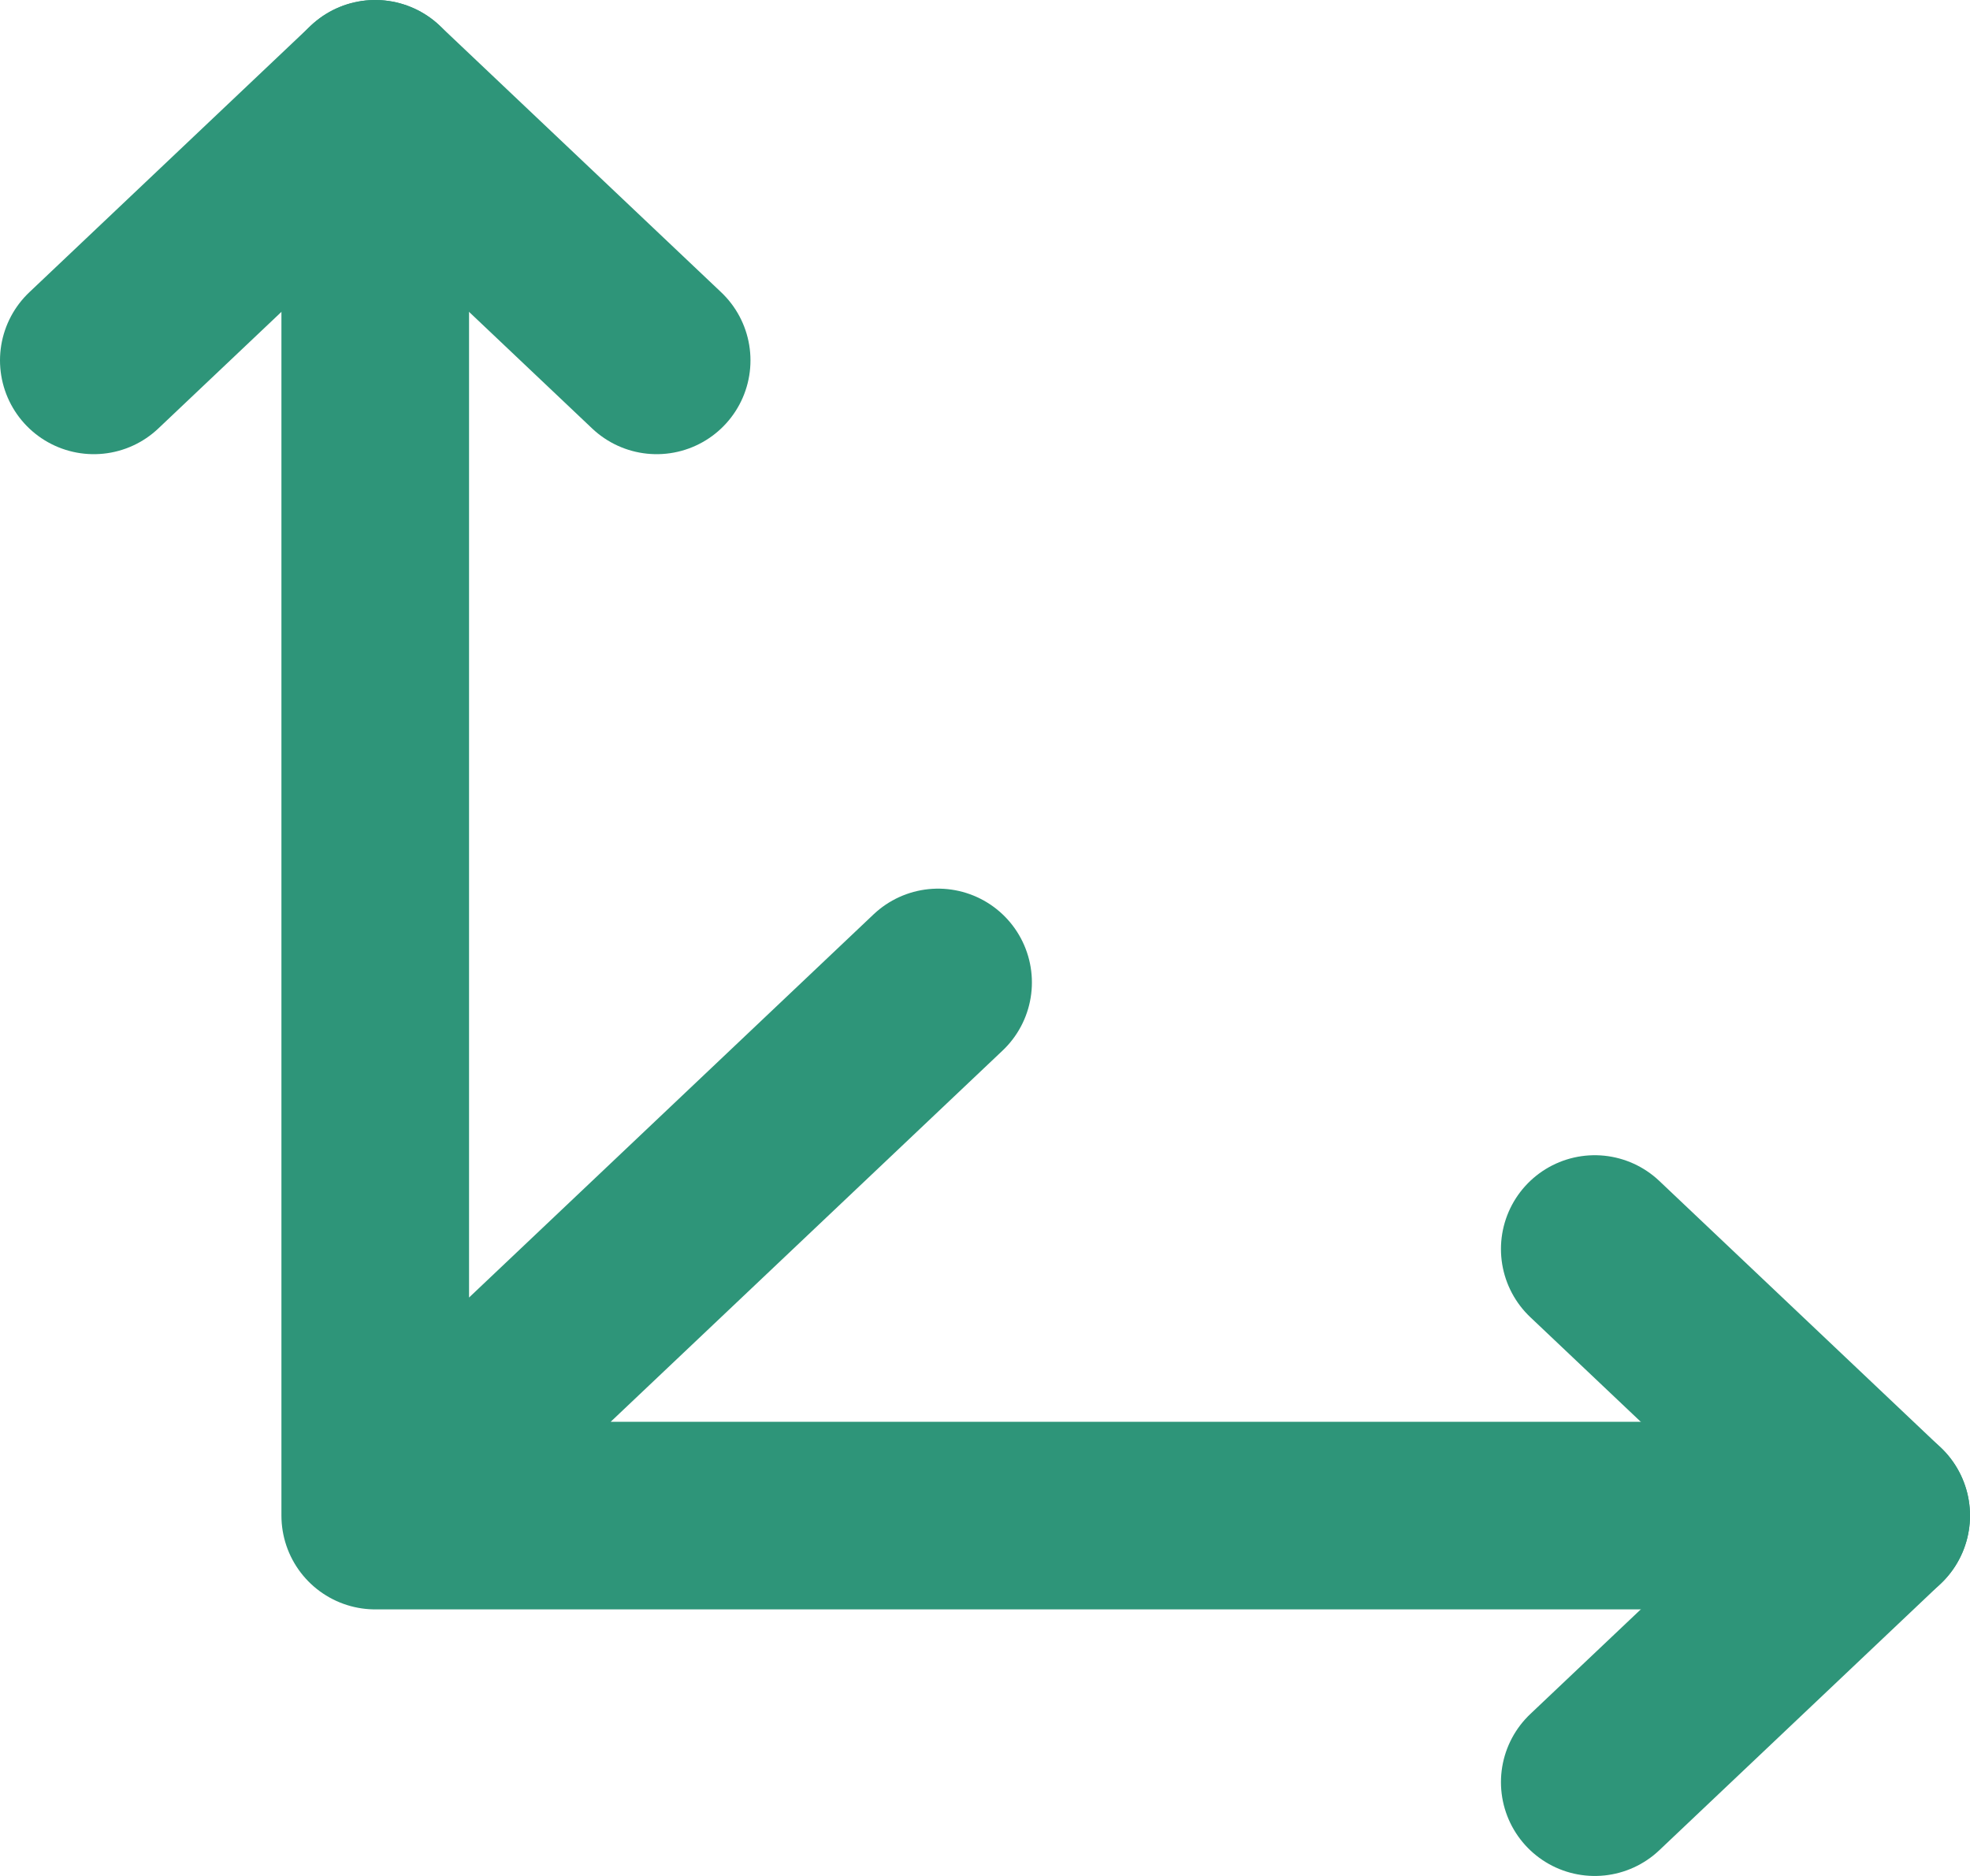
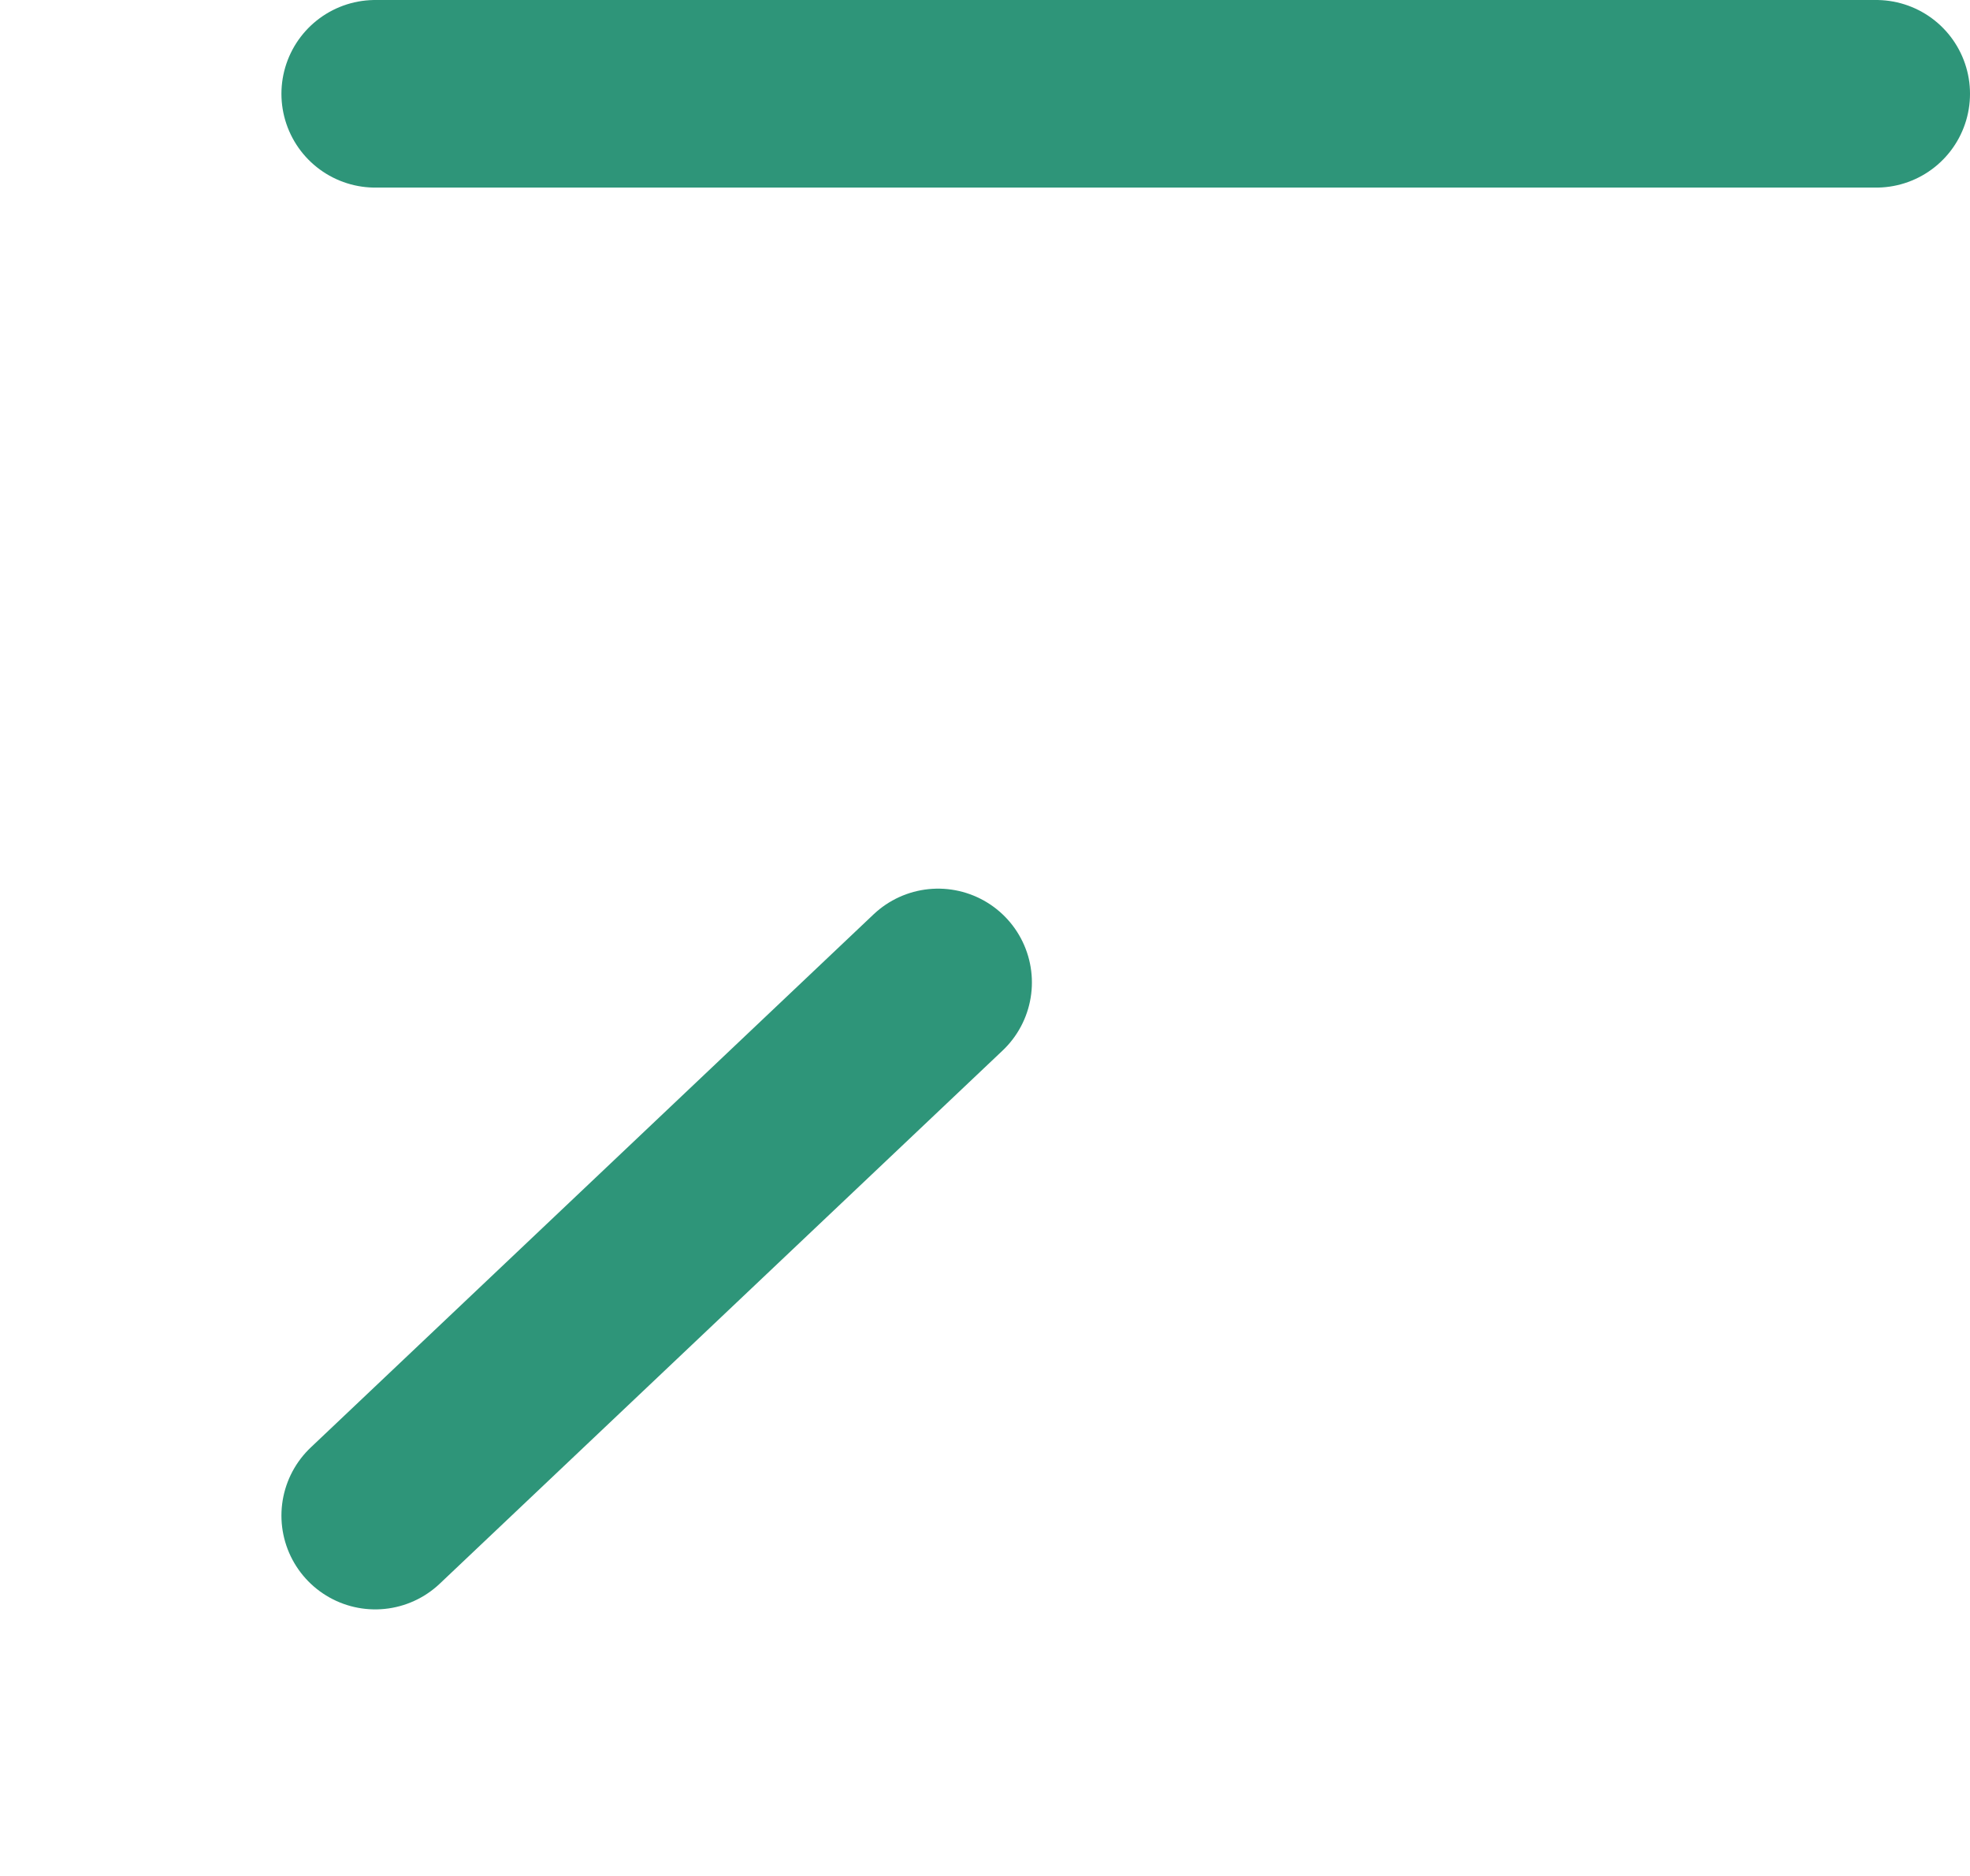
<svg xmlns="http://www.w3.org/2000/svg" width="21" height="20" viewBox="0 0 21 20" fill="none">
-   <path d="M4 1V16.158H20M4 16.158L10 10.474" stroke="#2E9579" stroke-width="2" stroke-linecap="round" stroke-linejoin="round" />
-   <path d="M1 3.842L4 1L7 3.842M17 13.316L20 16.158L17 19" stroke="#2E9579" stroke-width="2" stroke-linecap="round" stroke-linejoin="round" />
+   <path d="M4 1H20M4 16.158L10 10.474" stroke="#2E9579" stroke-width="2" stroke-linecap="round" stroke-linejoin="round" />
</svg>